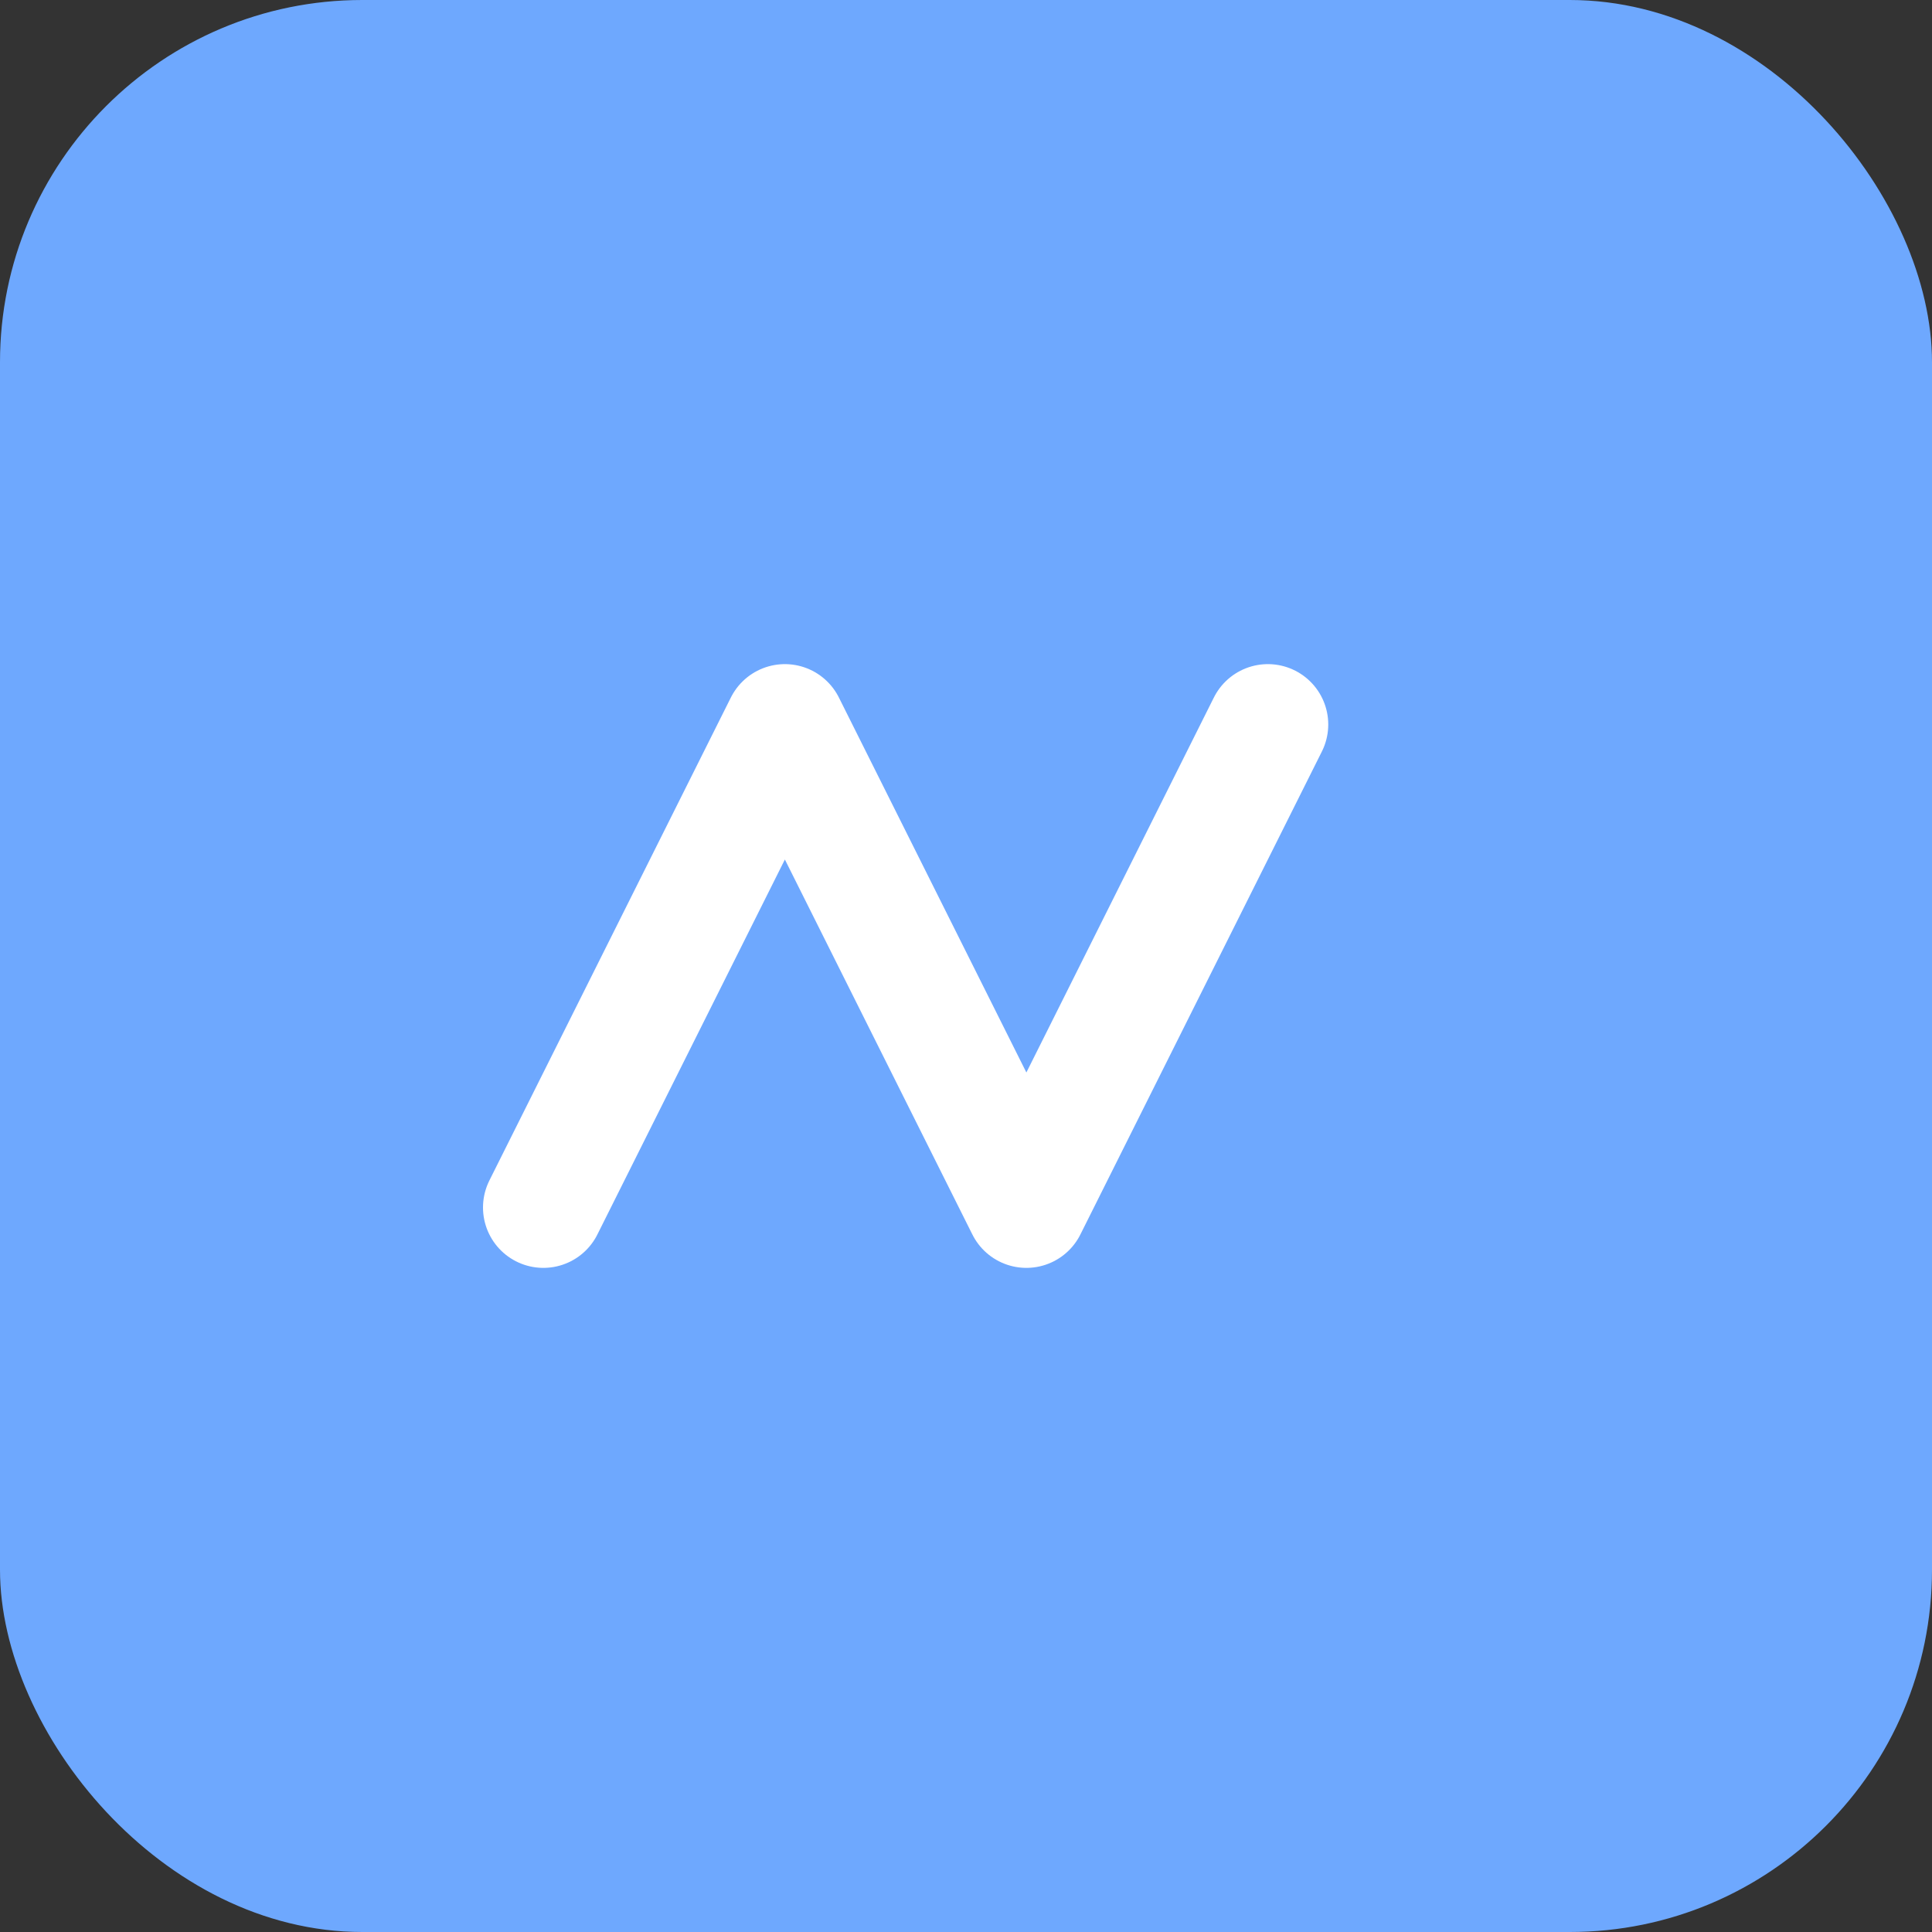
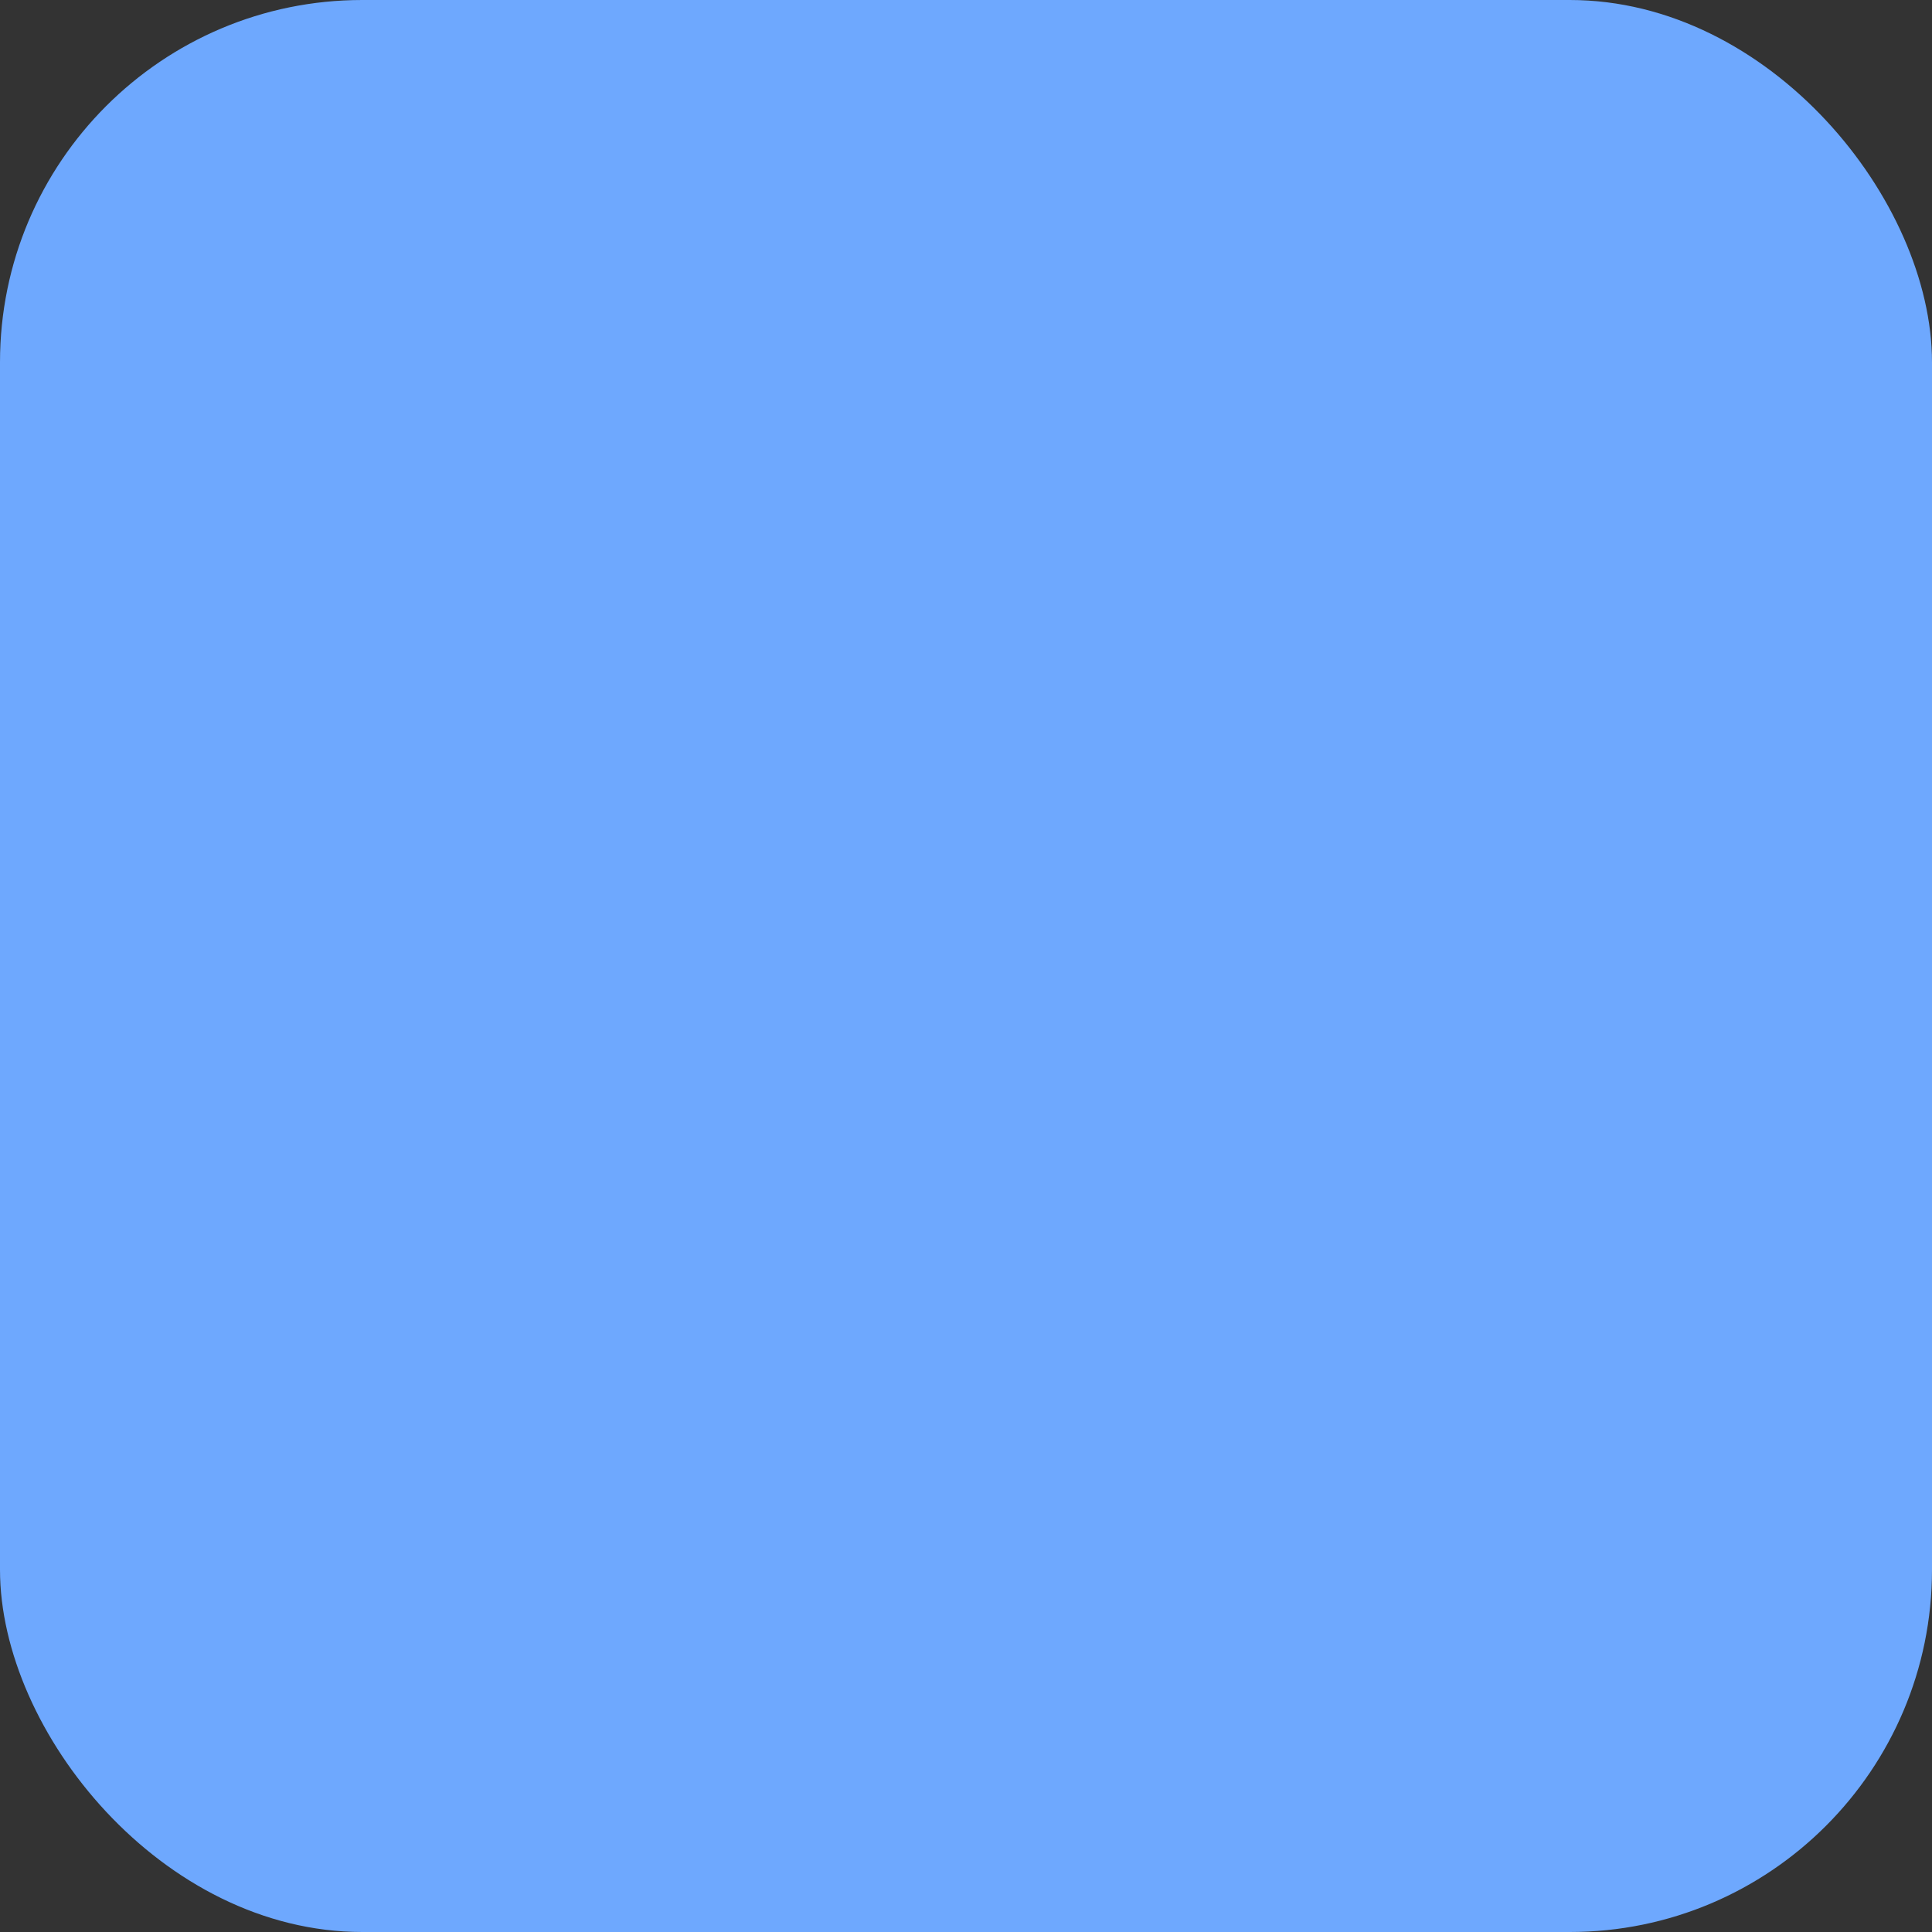
<svg xmlns="http://www.w3.org/2000/svg" viewBox="0 0 64 64">
  <rect x="0" y="0" width="64" height="64" fill="#333333" stroke="none" />
  <rect width="64" height="64" rx="12" fill="#6ea8fe" />
-   <path d="M18 40l8-16 8 16 8-16" stroke="#fff" stroke-width="4" fill="none" stroke-linecap="round" stroke-linejoin="round" />
</svg>